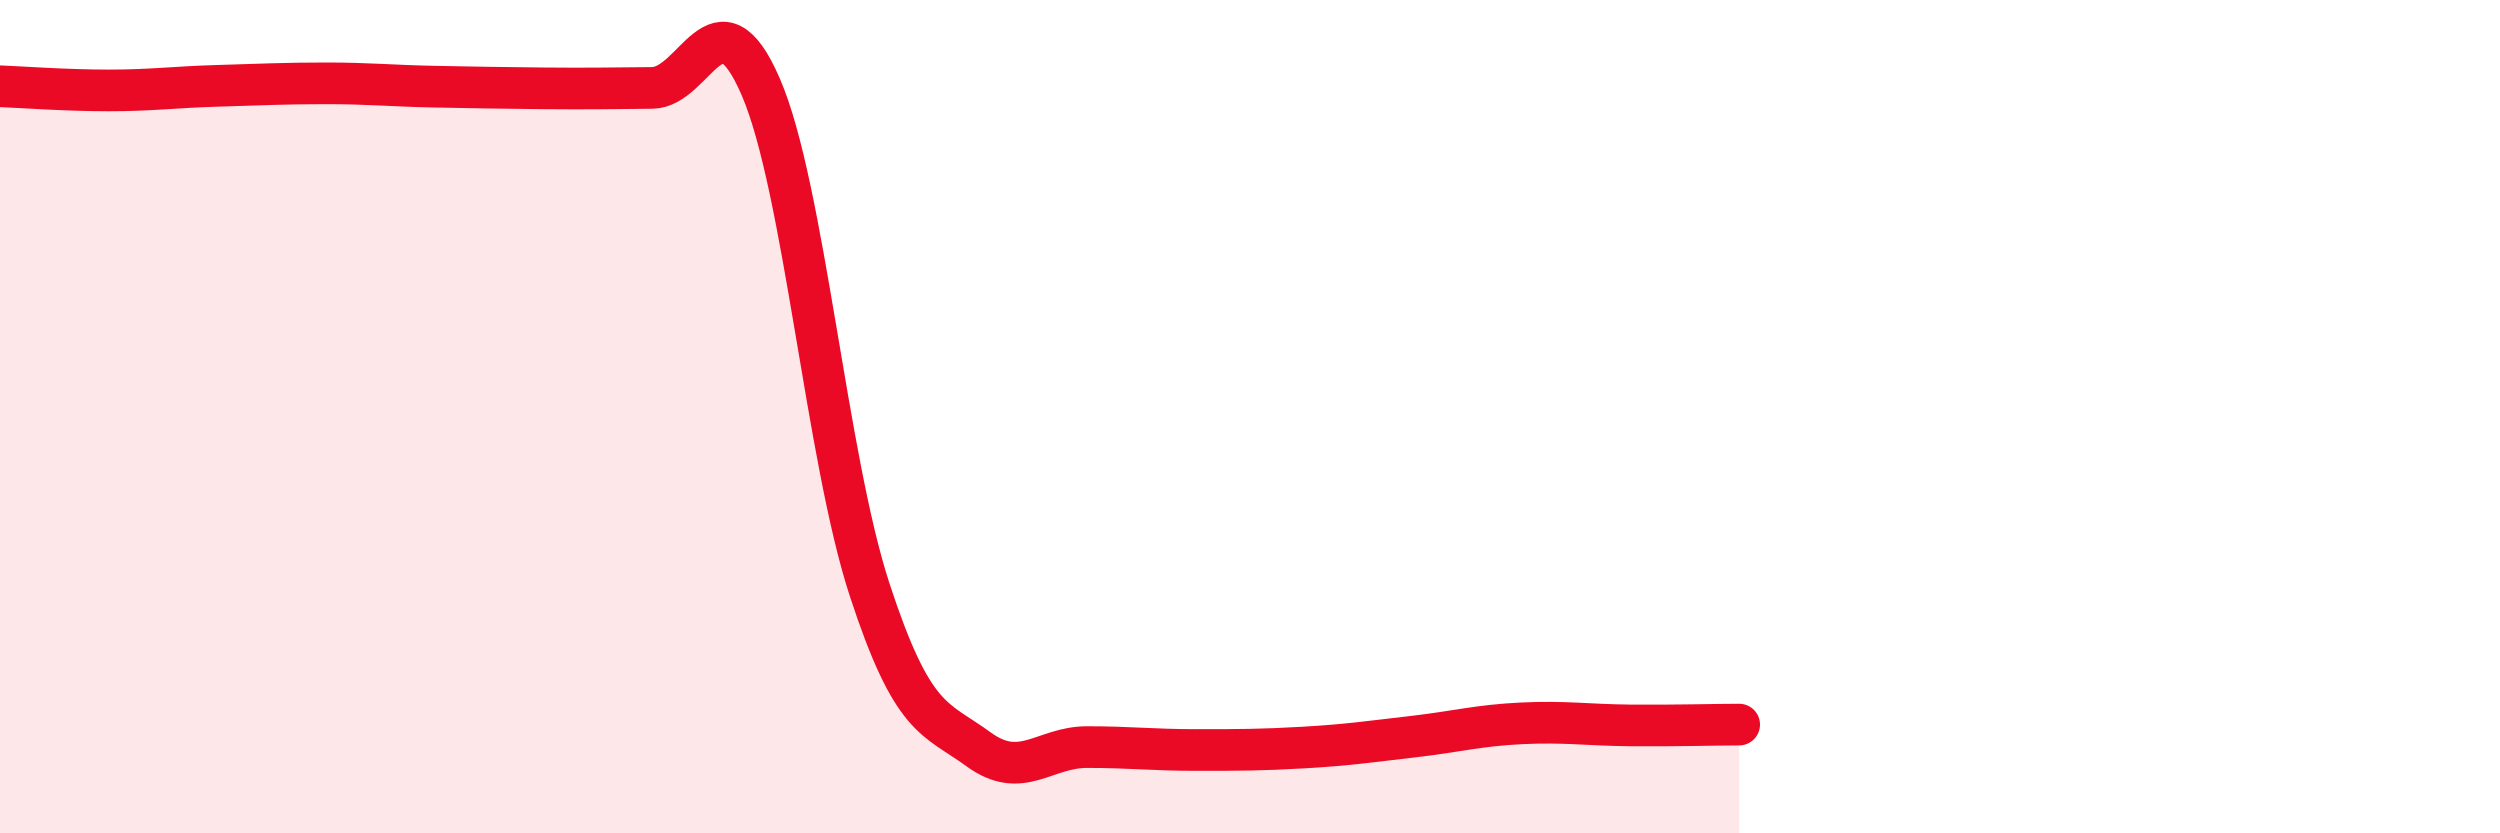
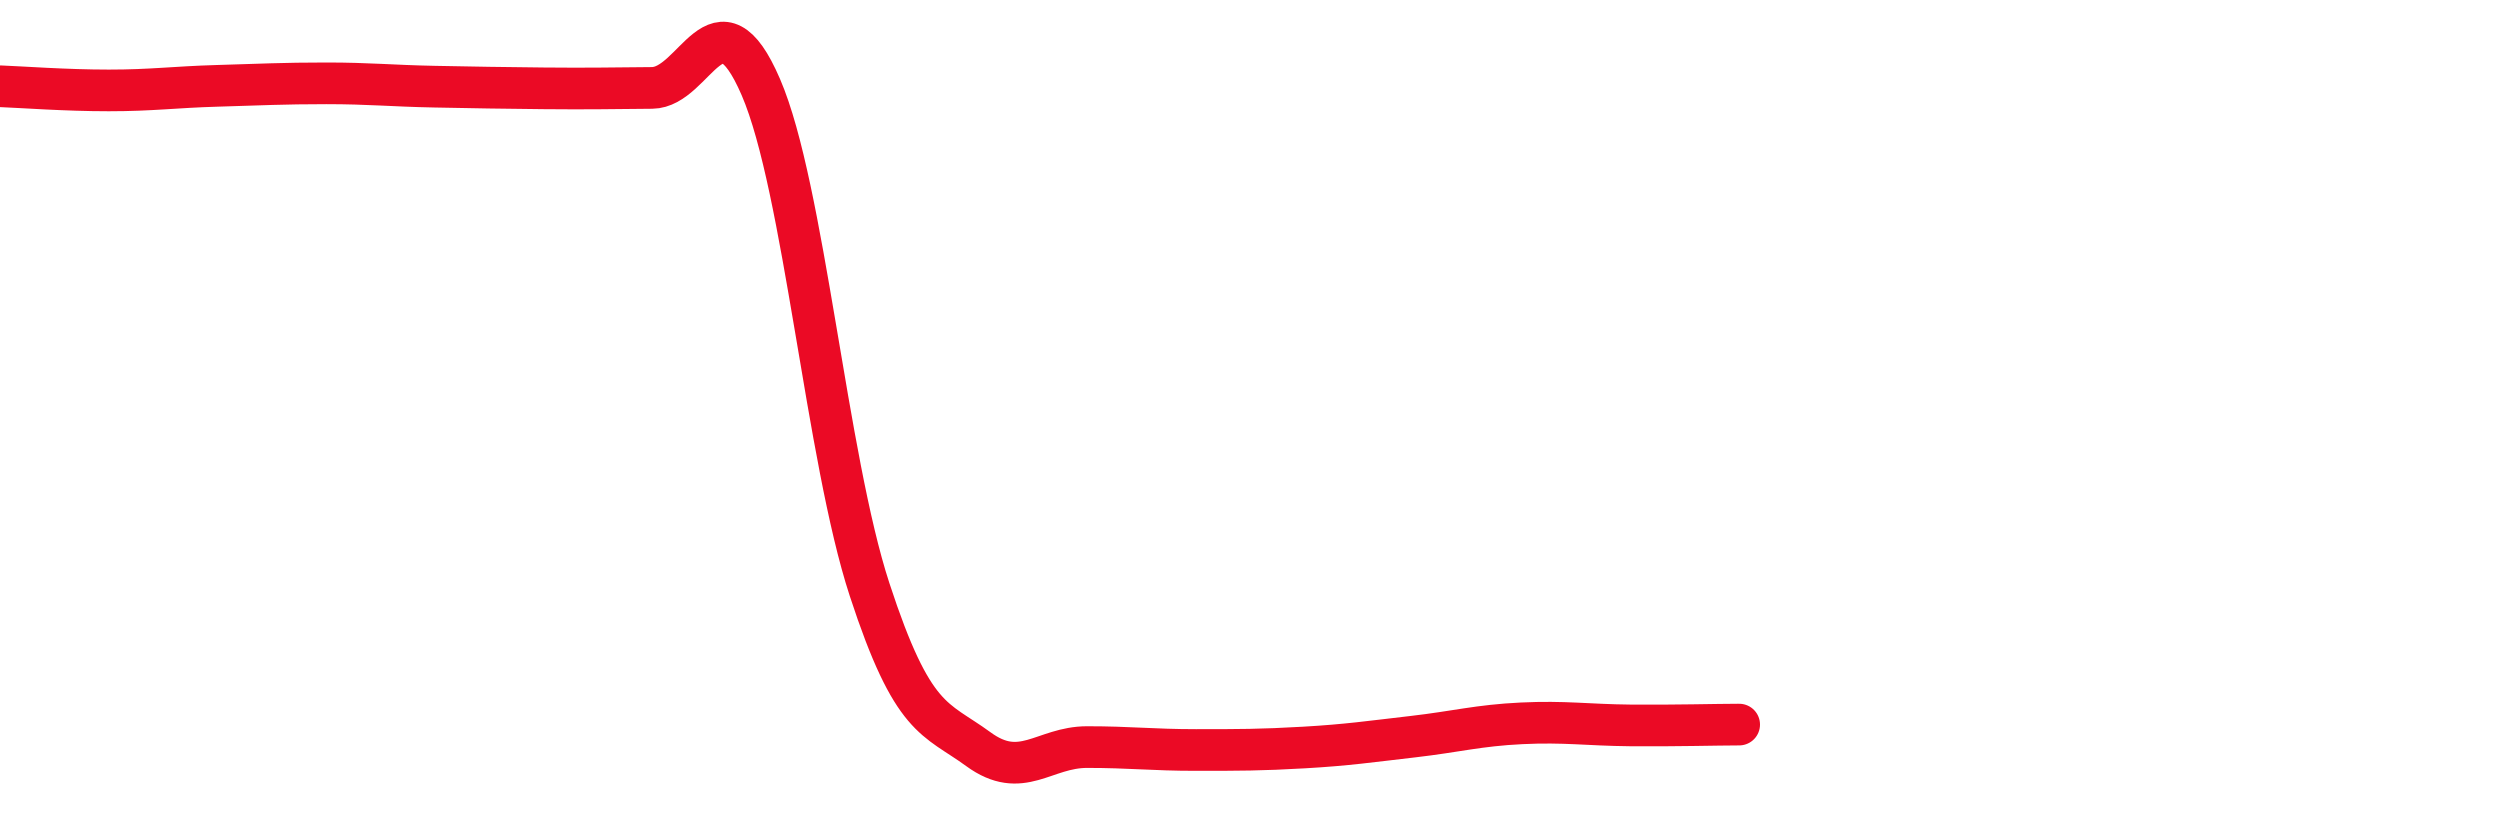
<svg xmlns="http://www.w3.org/2000/svg" width="60" height="20" viewBox="0 0 60 20">
-   <path d="M 0,2.07 C 0.52,2.09 1.57,2.17 2.61,2.17 C 3.65,2.17 4.18,2.09 5.22,2.06 C 6.26,2.03 6.79,2 7.83,2 C 8.87,2 9.39,2.06 10.43,2.08 C 11.47,2.1 12,2.11 13.04,2.12 C 14.08,2.13 14.61,2.12 15.65,2.11 C 16.69,2.1 17.22,-0.32 18.26,2.09 C 19.3,4.5 19.83,10.97 20.87,14.15 C 21.91,17.33 22.44,17.22 23.48,17.98 C 24.52,18.74 25.05,17.93 26.09,17.93 C 27.13,17.93 27.66,18 28.7,18 C 29.74,18 30.26,18 31.3,17.94 C 32.34,17.88 32.87,17.8 33.91,17.68 C 34.95,17.56 35.48,17.41 36.52,17.36 C 37.56,17.31 38.09,17.4 39.13,17.41 C 40.17,17.42 41.22,17.39 41.74,17.39L41.74 20L0 20Z" fill="#EB0A25" opacity="0.1" stroke-linecap="round" stroke-linejoin="round" />
  <path d="M 0,2.07 C 0.52,2.09 1.57,2.17 2.61,2.17 C 3.65,2.17 4.18,2.09 5.22,2.06 C 6.26,2.03 6.79,2 7.83,2 C 8.87,2 9.39,2.06 10.43,2.08 C 11.47,2.1 12,2.11 13.04,2.12 C 14.08,2.13 14.61,2.12 15.65,2.11 C 16.69,2.1 17.22,-0.32 18.26,2.09 C 19.3,4.5 19.83,10.97 20.87,14.15 C 21.91,17.33 22.44,17.22 23.48,17.98 C 24.52,18.74 25.05,17.93 26.09,17.93 C 27.13,17.93 27.66,18 28.7,18 C 29.74,18 30.26,18 31.3,17.94 C 32.34,17.88 32.87,17.8 33.91,17.68 C 34.95,17.56 35.48,17.41 36.52,17.36 C 37.56,17.31 38.09,17.4 39.13,17.41 C 40.17,17.42 41.22,17.39 41.74,17.39" stroke="#EB0A25" stroke-width="1" fill="none" stroke-linecap="round" stroke-linejoin="round" />
</svg>